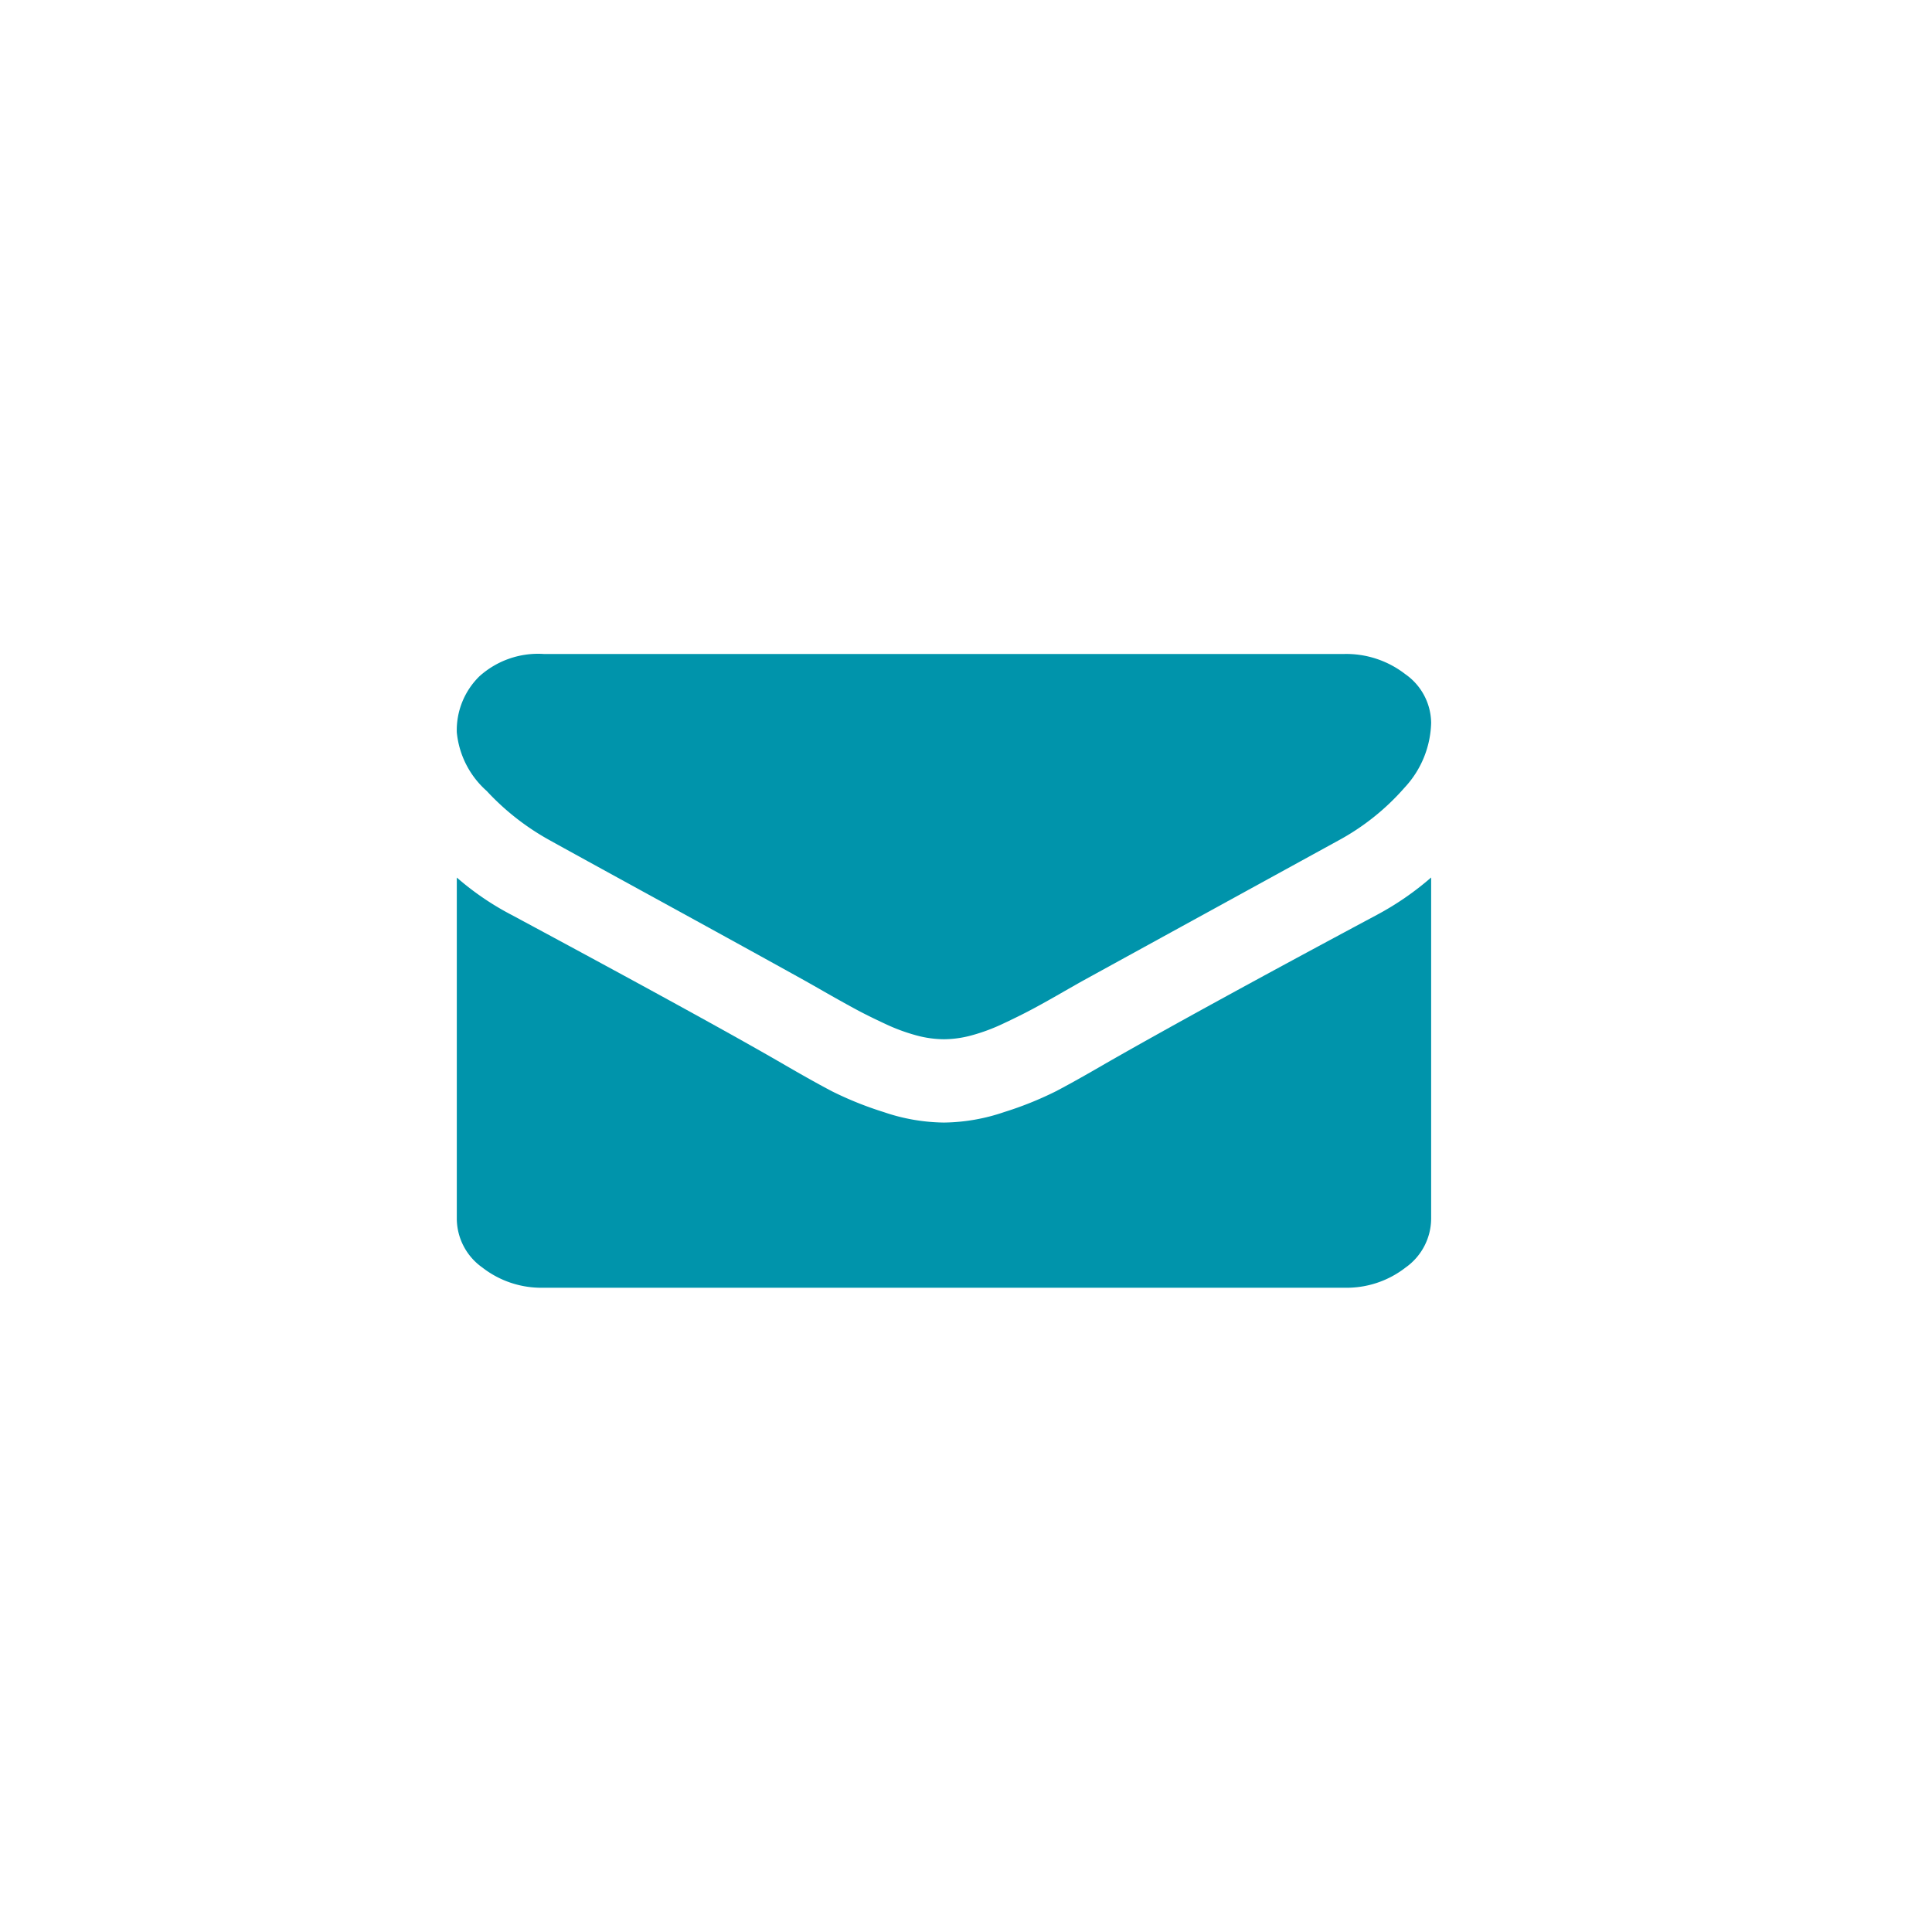
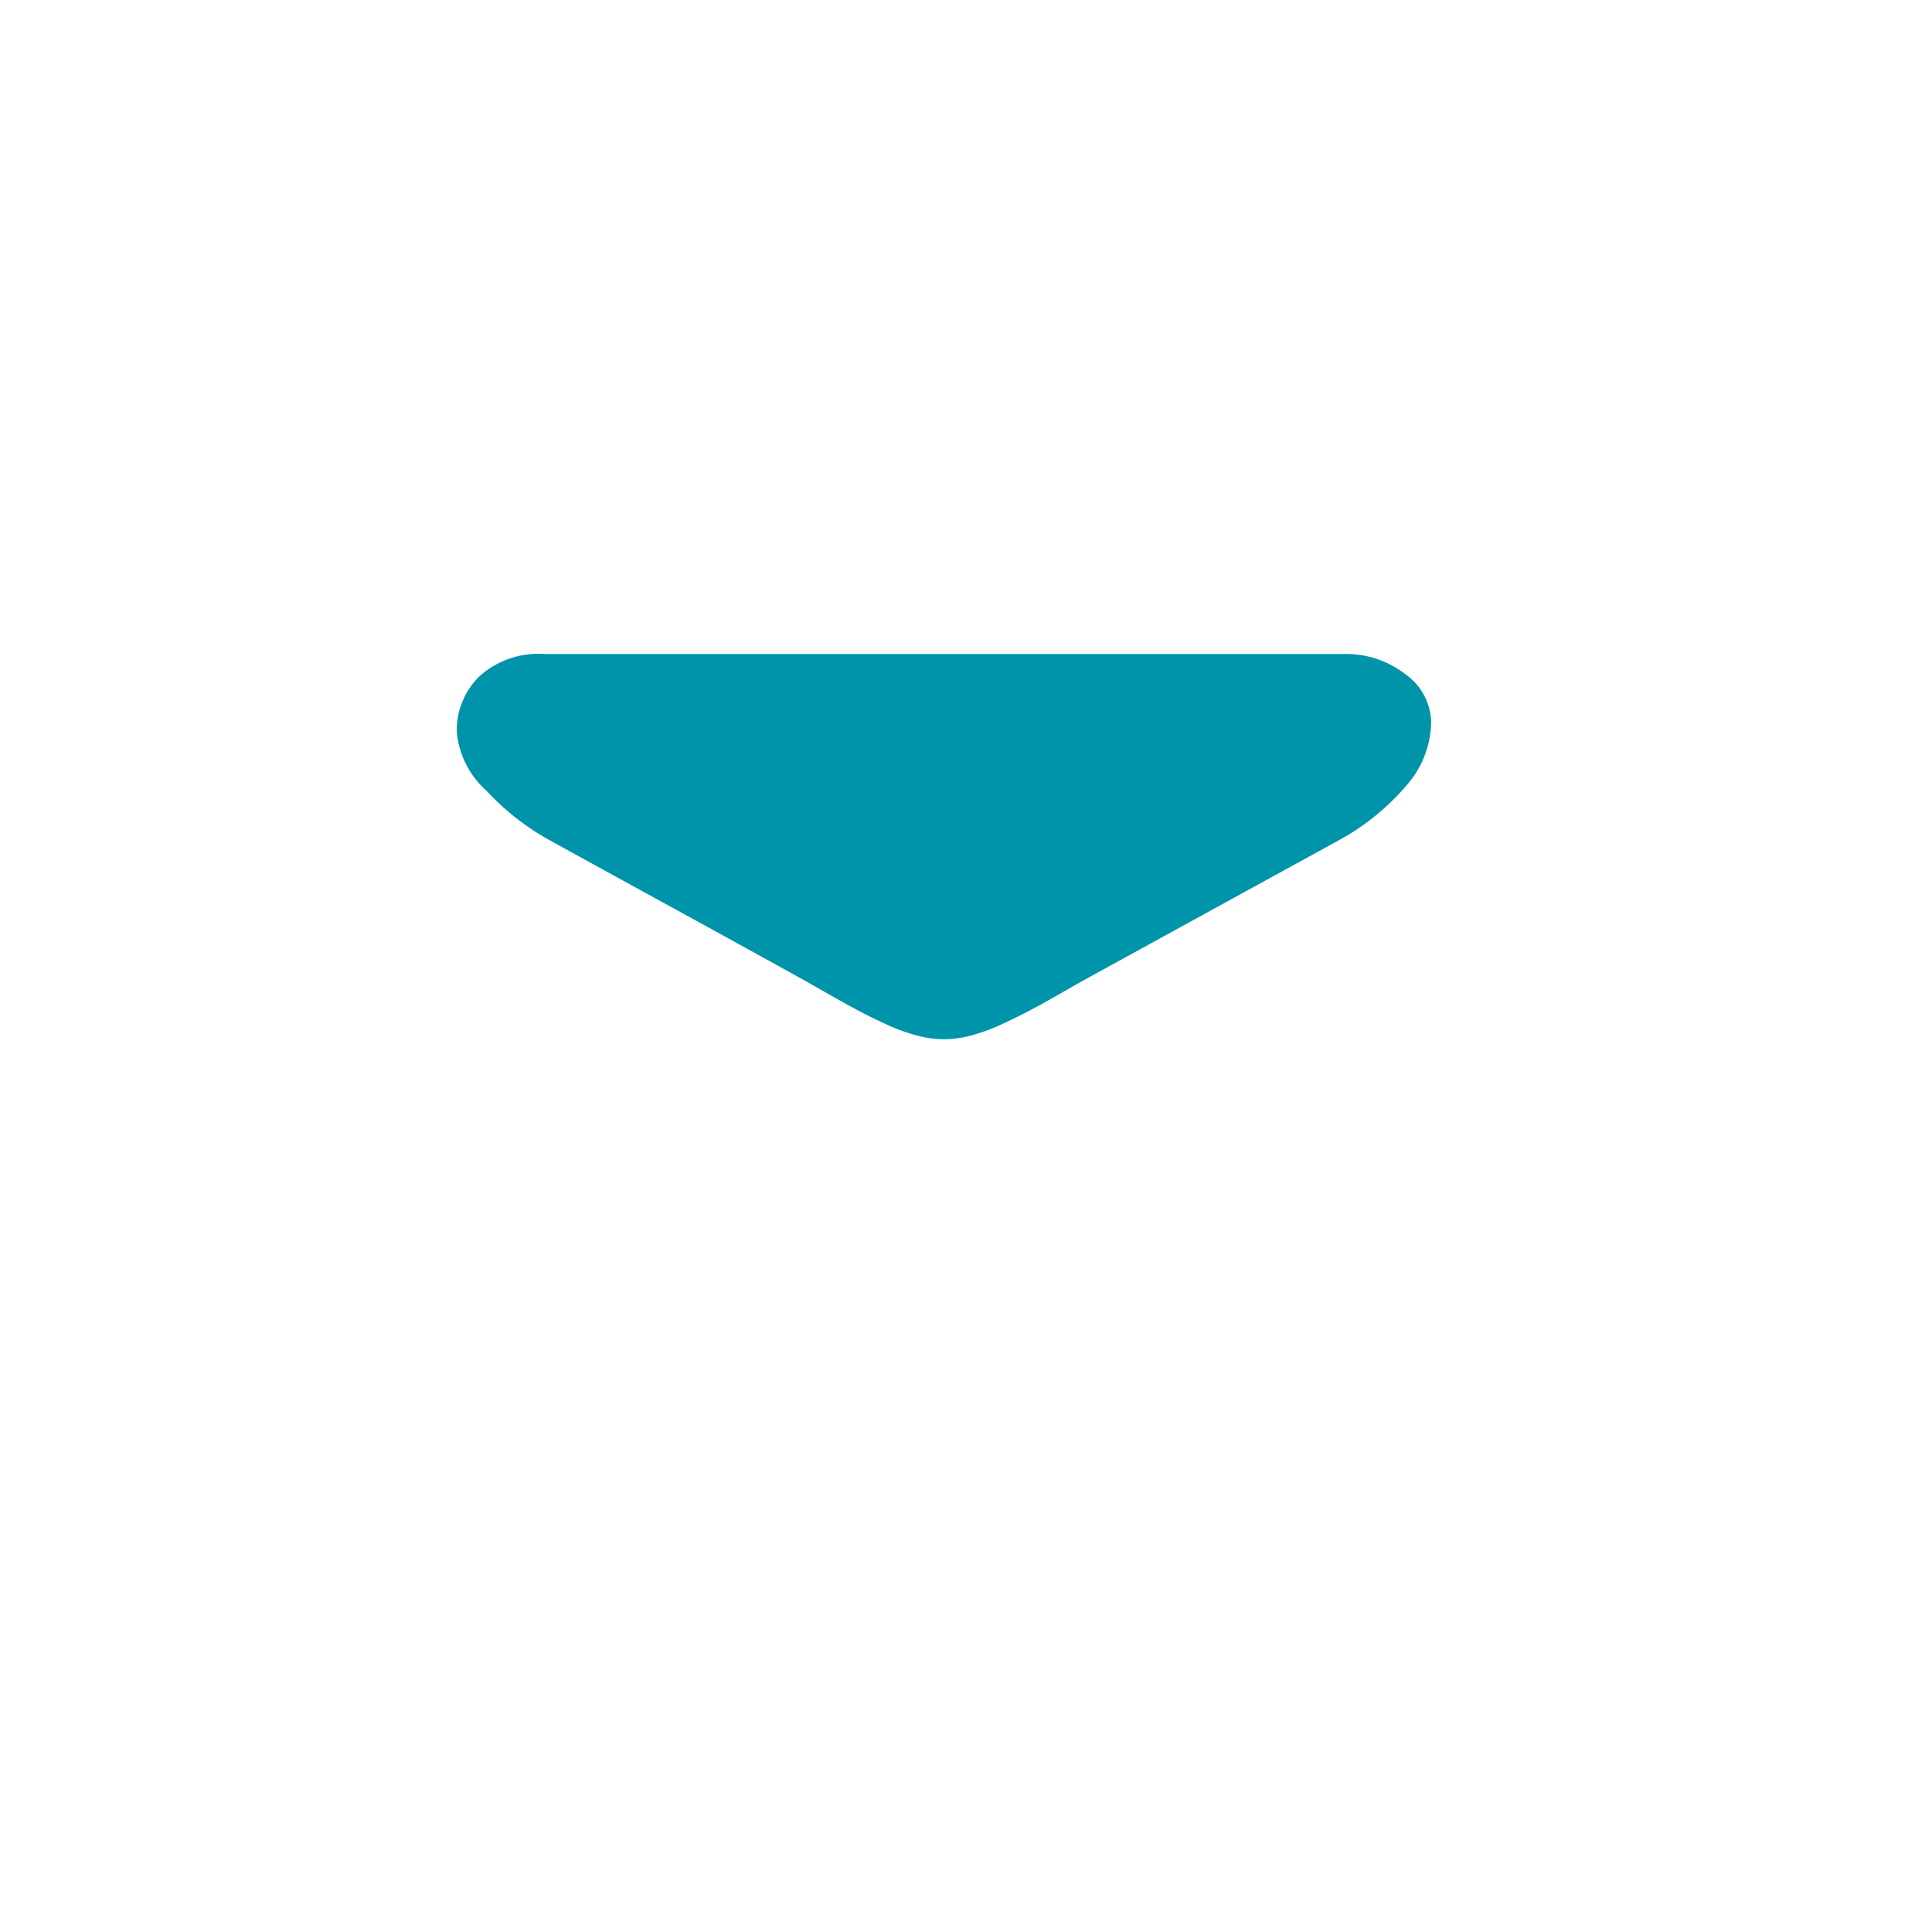
<svg xmlns="http://www.w3.org/2000/svg" xmlns:xlink="http://www.w3.org/1999/xlink" id="Calque_1" data-name="Calque 1" viewBox="0 0 32 32" fill="#0094AB">
  <defs>
    <symbol id="enveloppe" data-name="enveloppe" viewBox="0 0 14.269 9.28">
-       <path d="M14.269,3.274v4.999a.882.882,0,0,1-.374.712,1.406,1.406,0,0,1-.9.296H1.274a1.406,1.406,0,0,1-.9-.296A.882.882,0,0,1,0,8.273V3.274a4.107,4.107,0,0,0,.804.548q2.882,1.549,3.957,2.172.454.264.737.412a5.114,5.114,0,0,0,.752.302,2.808,2.808,0,0,0,.876.154h.016a2.818,2.818,0,0,0,.876-.154,5.08,5.08,0,0,0,.752-.302q.283-.148.737-.412,1.354-.775,3.965-2.172a4.269,4.269,0,0,0,.796-.548Z" />
      <path d="M14.269,1.007a1.442,1.442,0,0,1-.39.951,3.495,3.495,0,0,1-.971.775Q9.913,4.376,9.18,4.779q-.08.044-.338.192t-.43.239q-.171.091-.414.205a2.748,2.748,0,0,1-.458.17,1.569,1.569,0,0,1-.398.057h-.016a1.569,1.569,0,0,1-.398-.057,2.748,2.748,0,0,1-.458-.17q-.243-.113-.414-.205t-.43-.239q-.259-.148-.338-.192-.725-.403-2.086-1.149T1.37,2.733a3.681,3.681,0,0,1-.932-.727,1.315,1.315,0,0,1-.438-.859A1.105,1.105,0,0,1,.331.327,1.284,1.284,0,0,1,1.275,0H12.995a1.41,1.41,0,0,1,.896.296.88.88,0,0,1,.378.712Z" />
    </symbol>
  </defs>
  <title>enveloppe</title>
  <use width="14.269" height="9.28" transform="translate(7.566 10.832) scale(1.131)" xlink:href="#enveloppe" />
</svg>